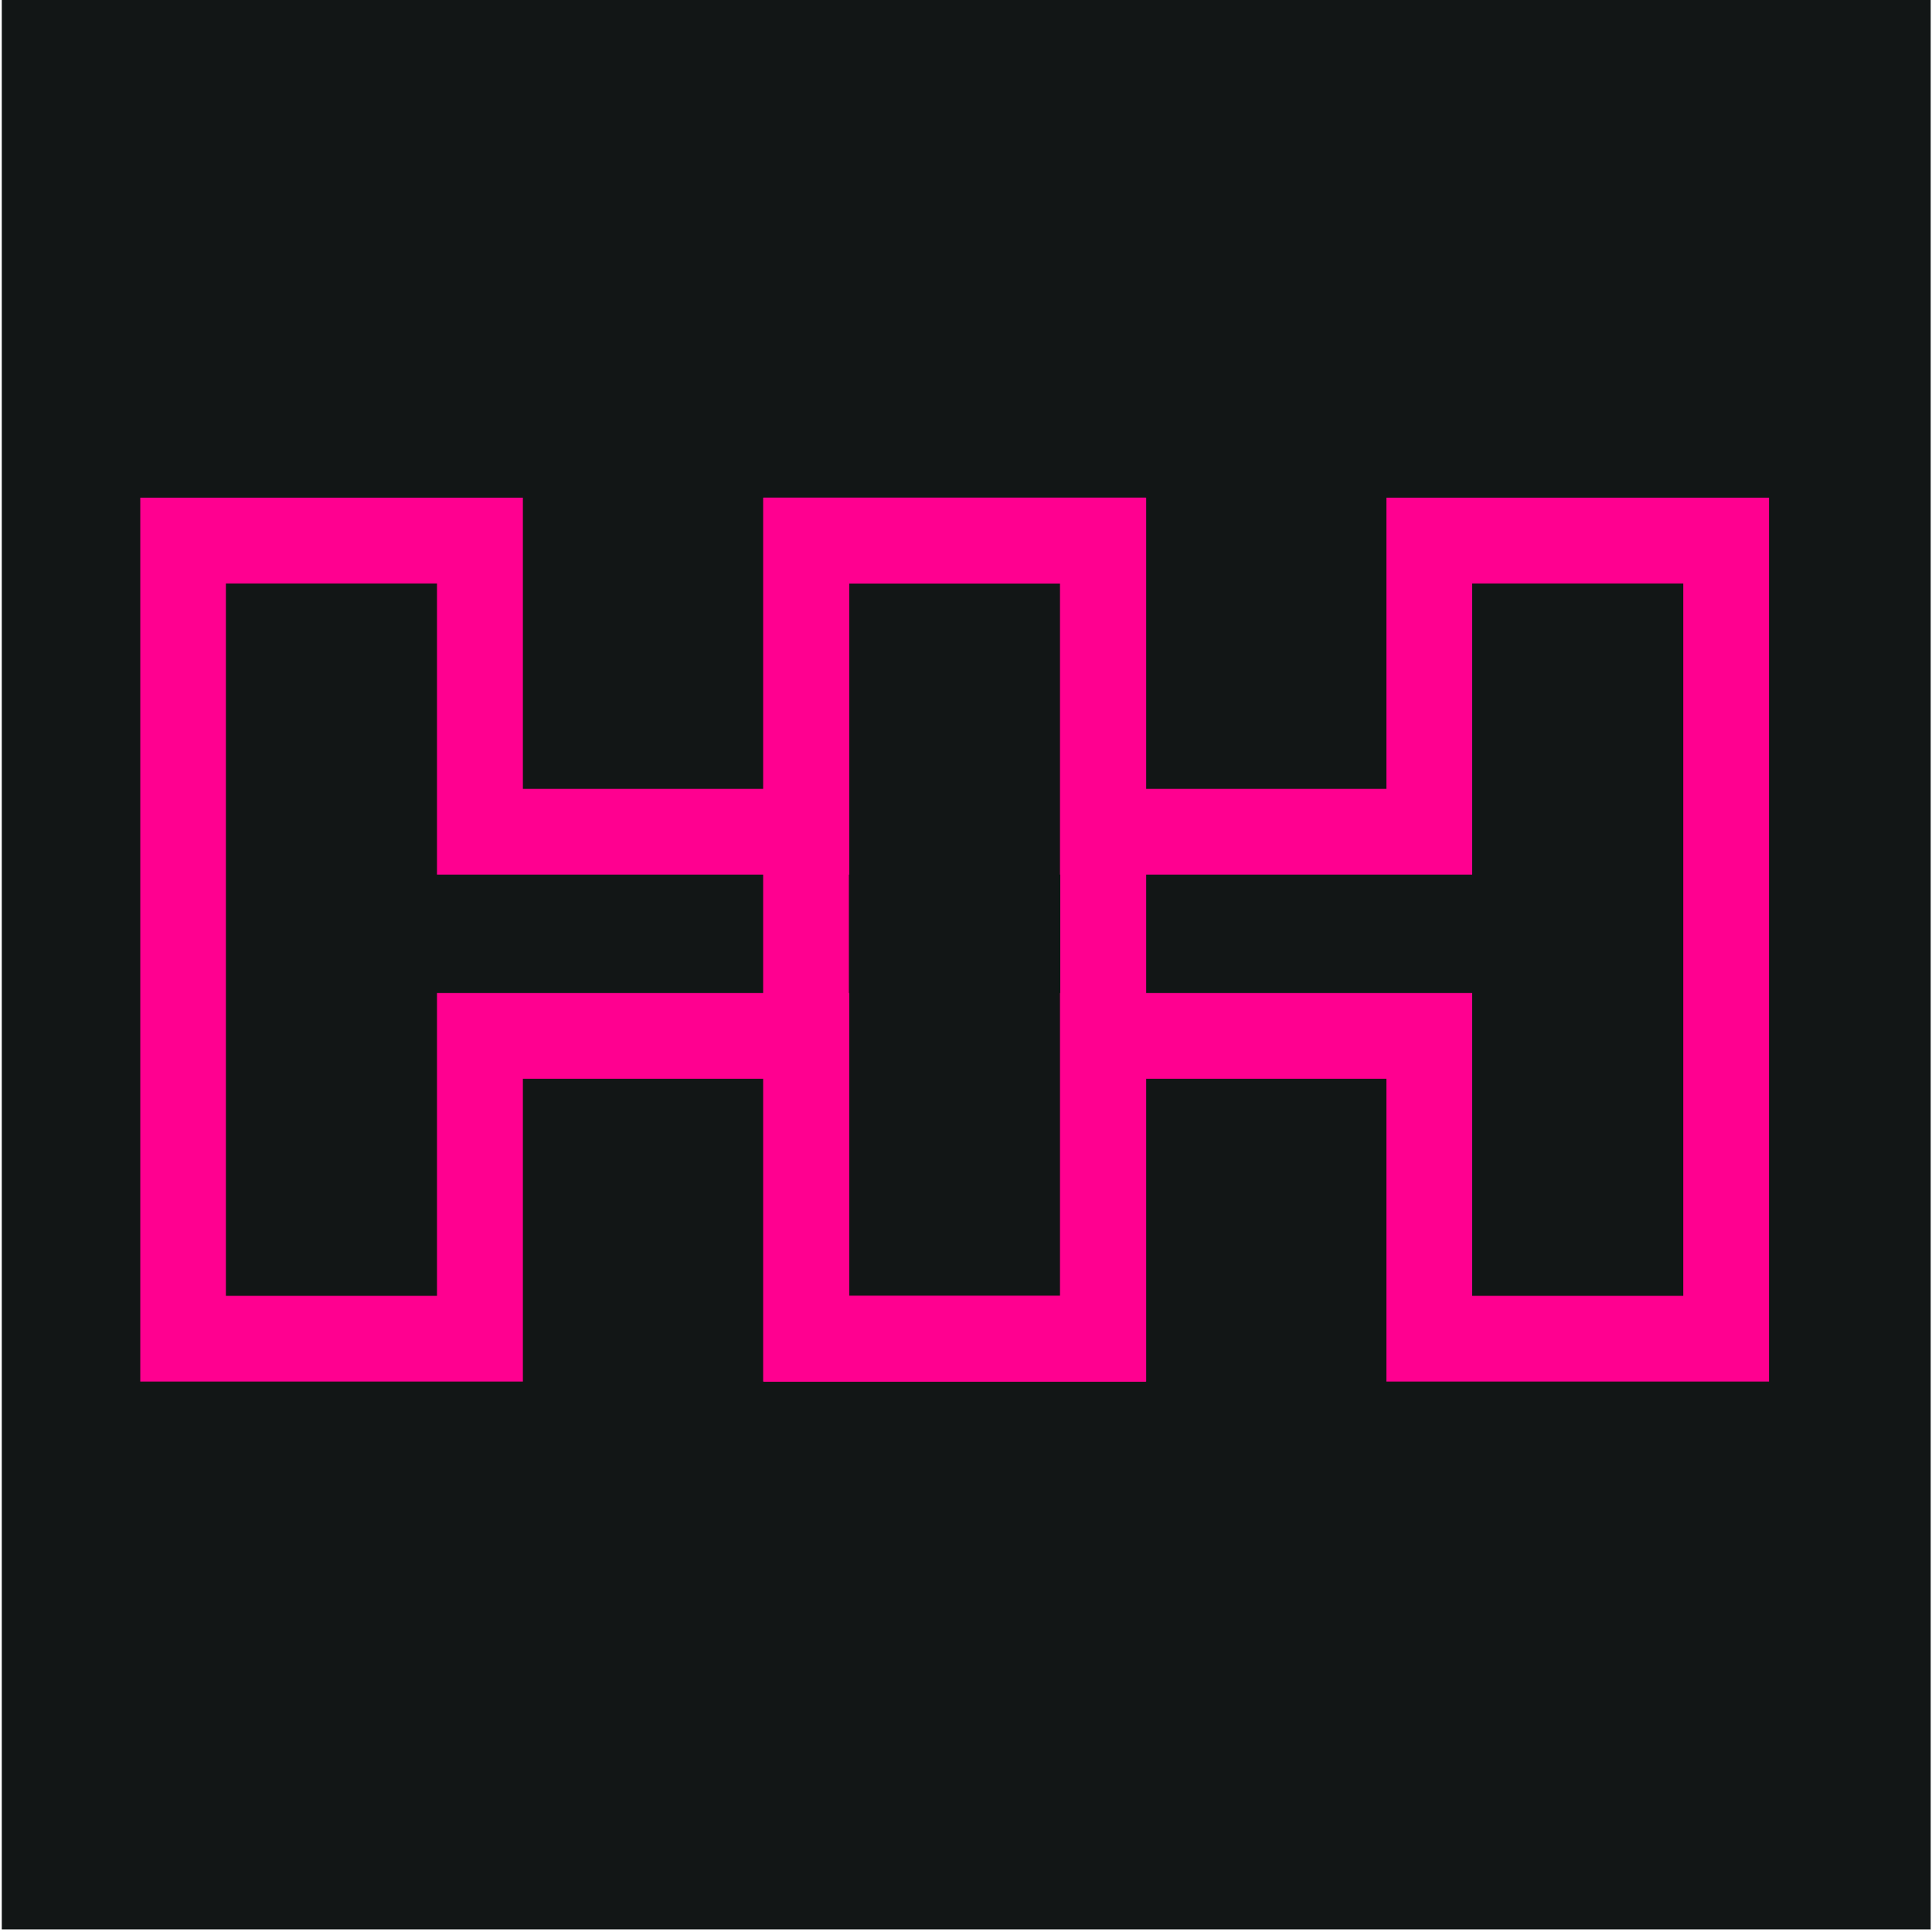
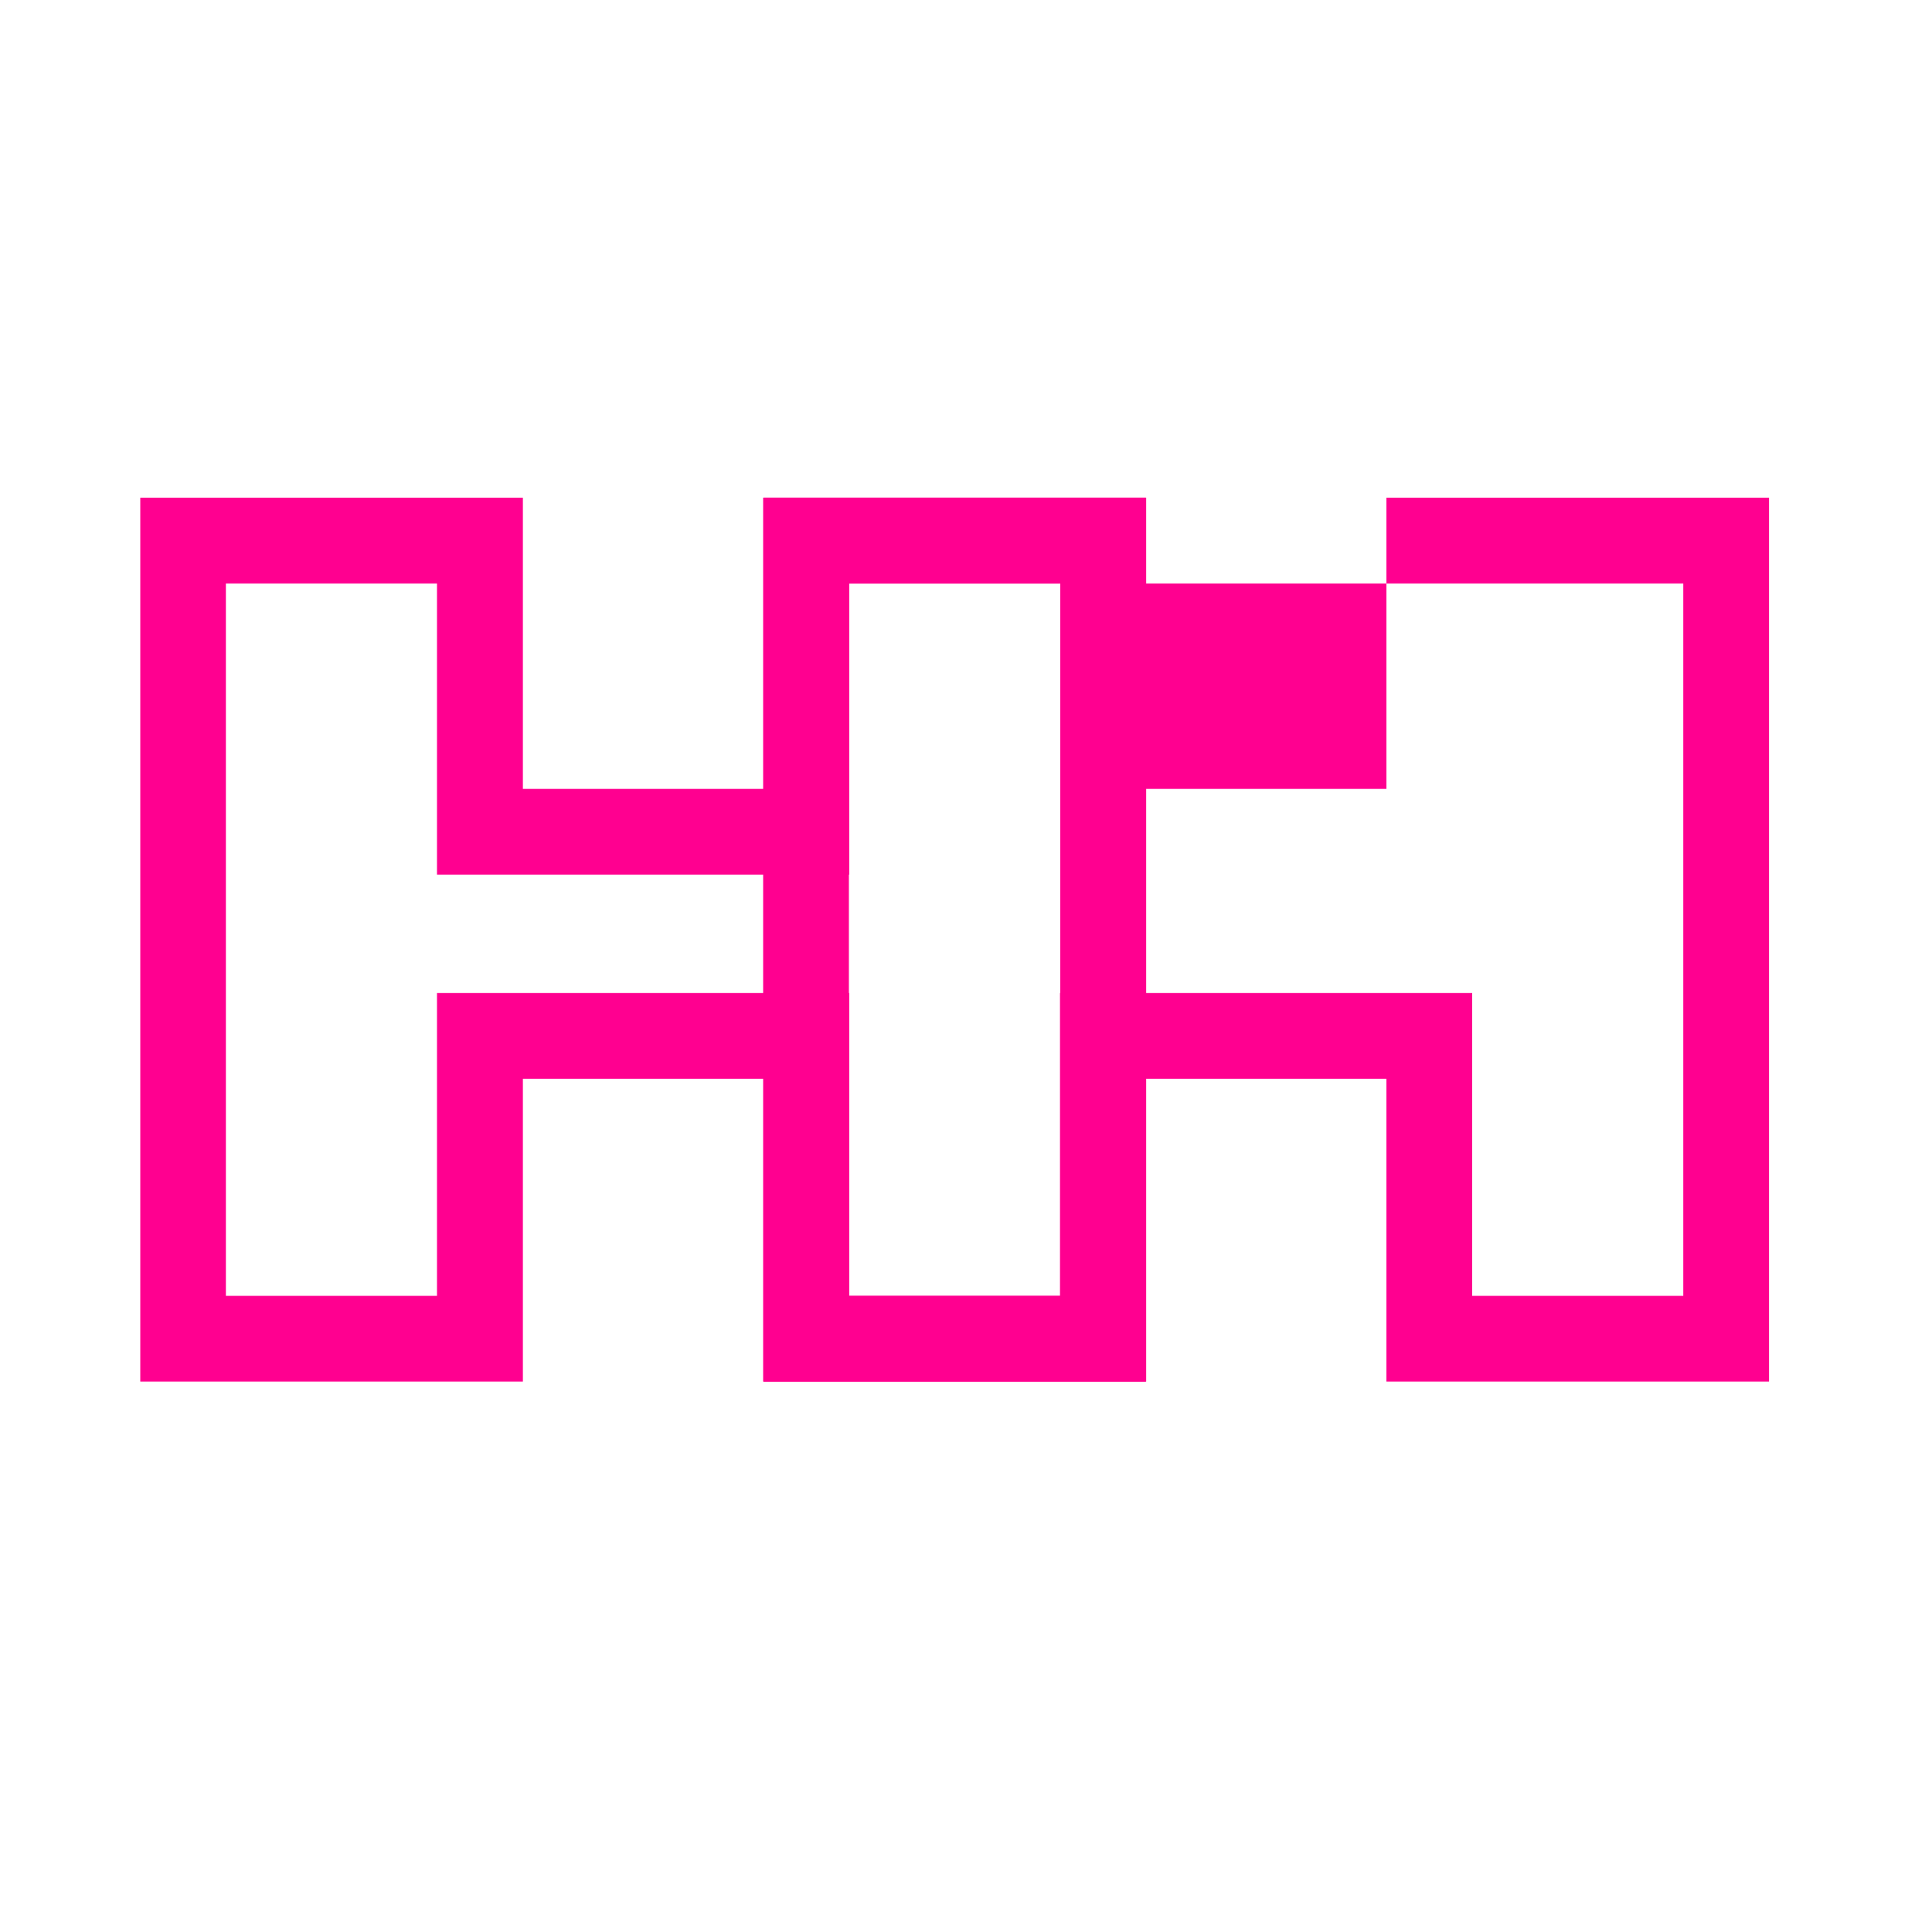
<svg xmlns="http://www.w3.org/2000/svg" width="856" height="855" viewBox="0 0 856 855" fill="none">
-   <path d="M855.417 0H0.791V854.75H855.417V0Z" fill="#121616" />
  <path d="M507.829 612.055H338.31V477.915H231.672V612.055H62.152V220.464H231.672V349.474H338.31V220.464H507.829V612.055ZM376.241 574.055H469.771V258.464H376.241V387.474H193.614V258.464H100.084V574.055H193.614V439.915H376.241V574.055Z" fill="#FF0090" />
-   <path d="M783.798 612.055H614.279V477.915H507.64V612.055H338.121V220.464H507.64V349.474H614.279V220.464H783.798V612.055ZM652.273 574.055H745.803V258.464H652.273V387.474H469.646V258.464H376.116V574.055H469.646V439.915H652.273V574.055Z" fill="#FF0090" />
+   <path d="M783.798 612.055H614.279V477.915H507.64V612.055H338.121V220.464H507.64V349.474H614.279V220.464H783.798V612.055ZM652.273 574.055H745.803V258.464H652.273H469.646V258.464H376.116V574.055H469.646V439.915H652.273V574.055Z" fill="#FF0090" />
</svg>